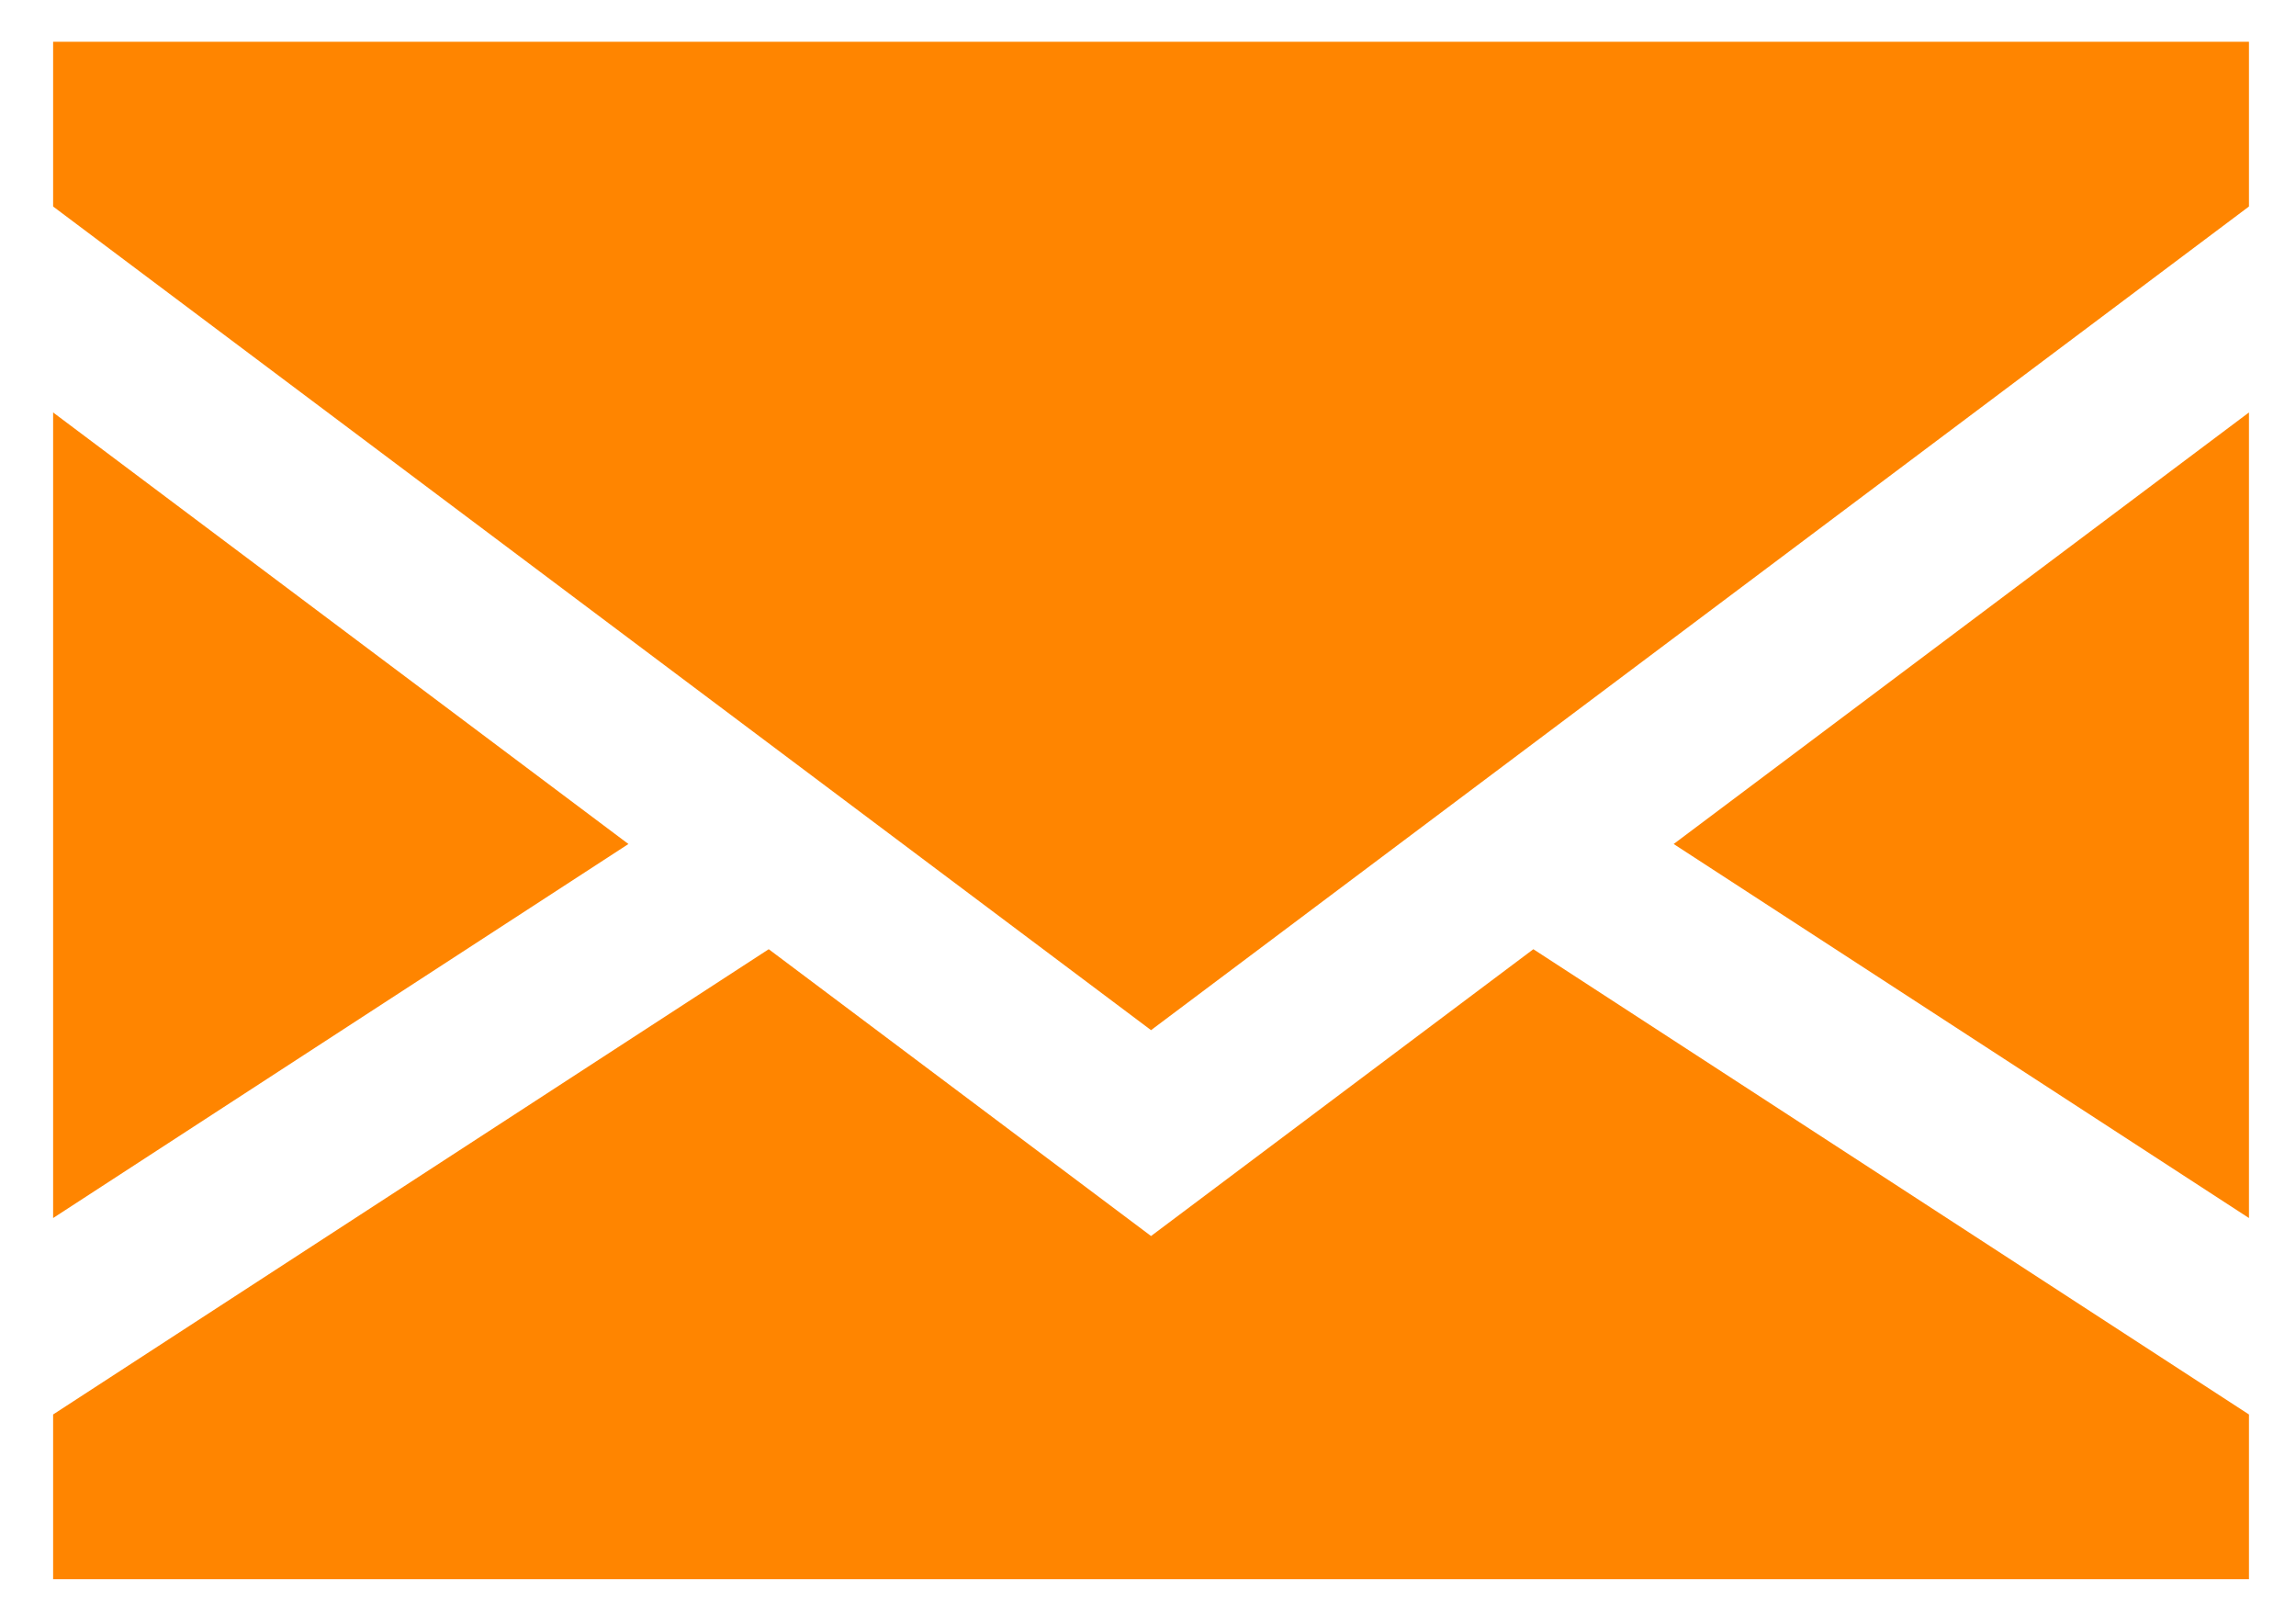
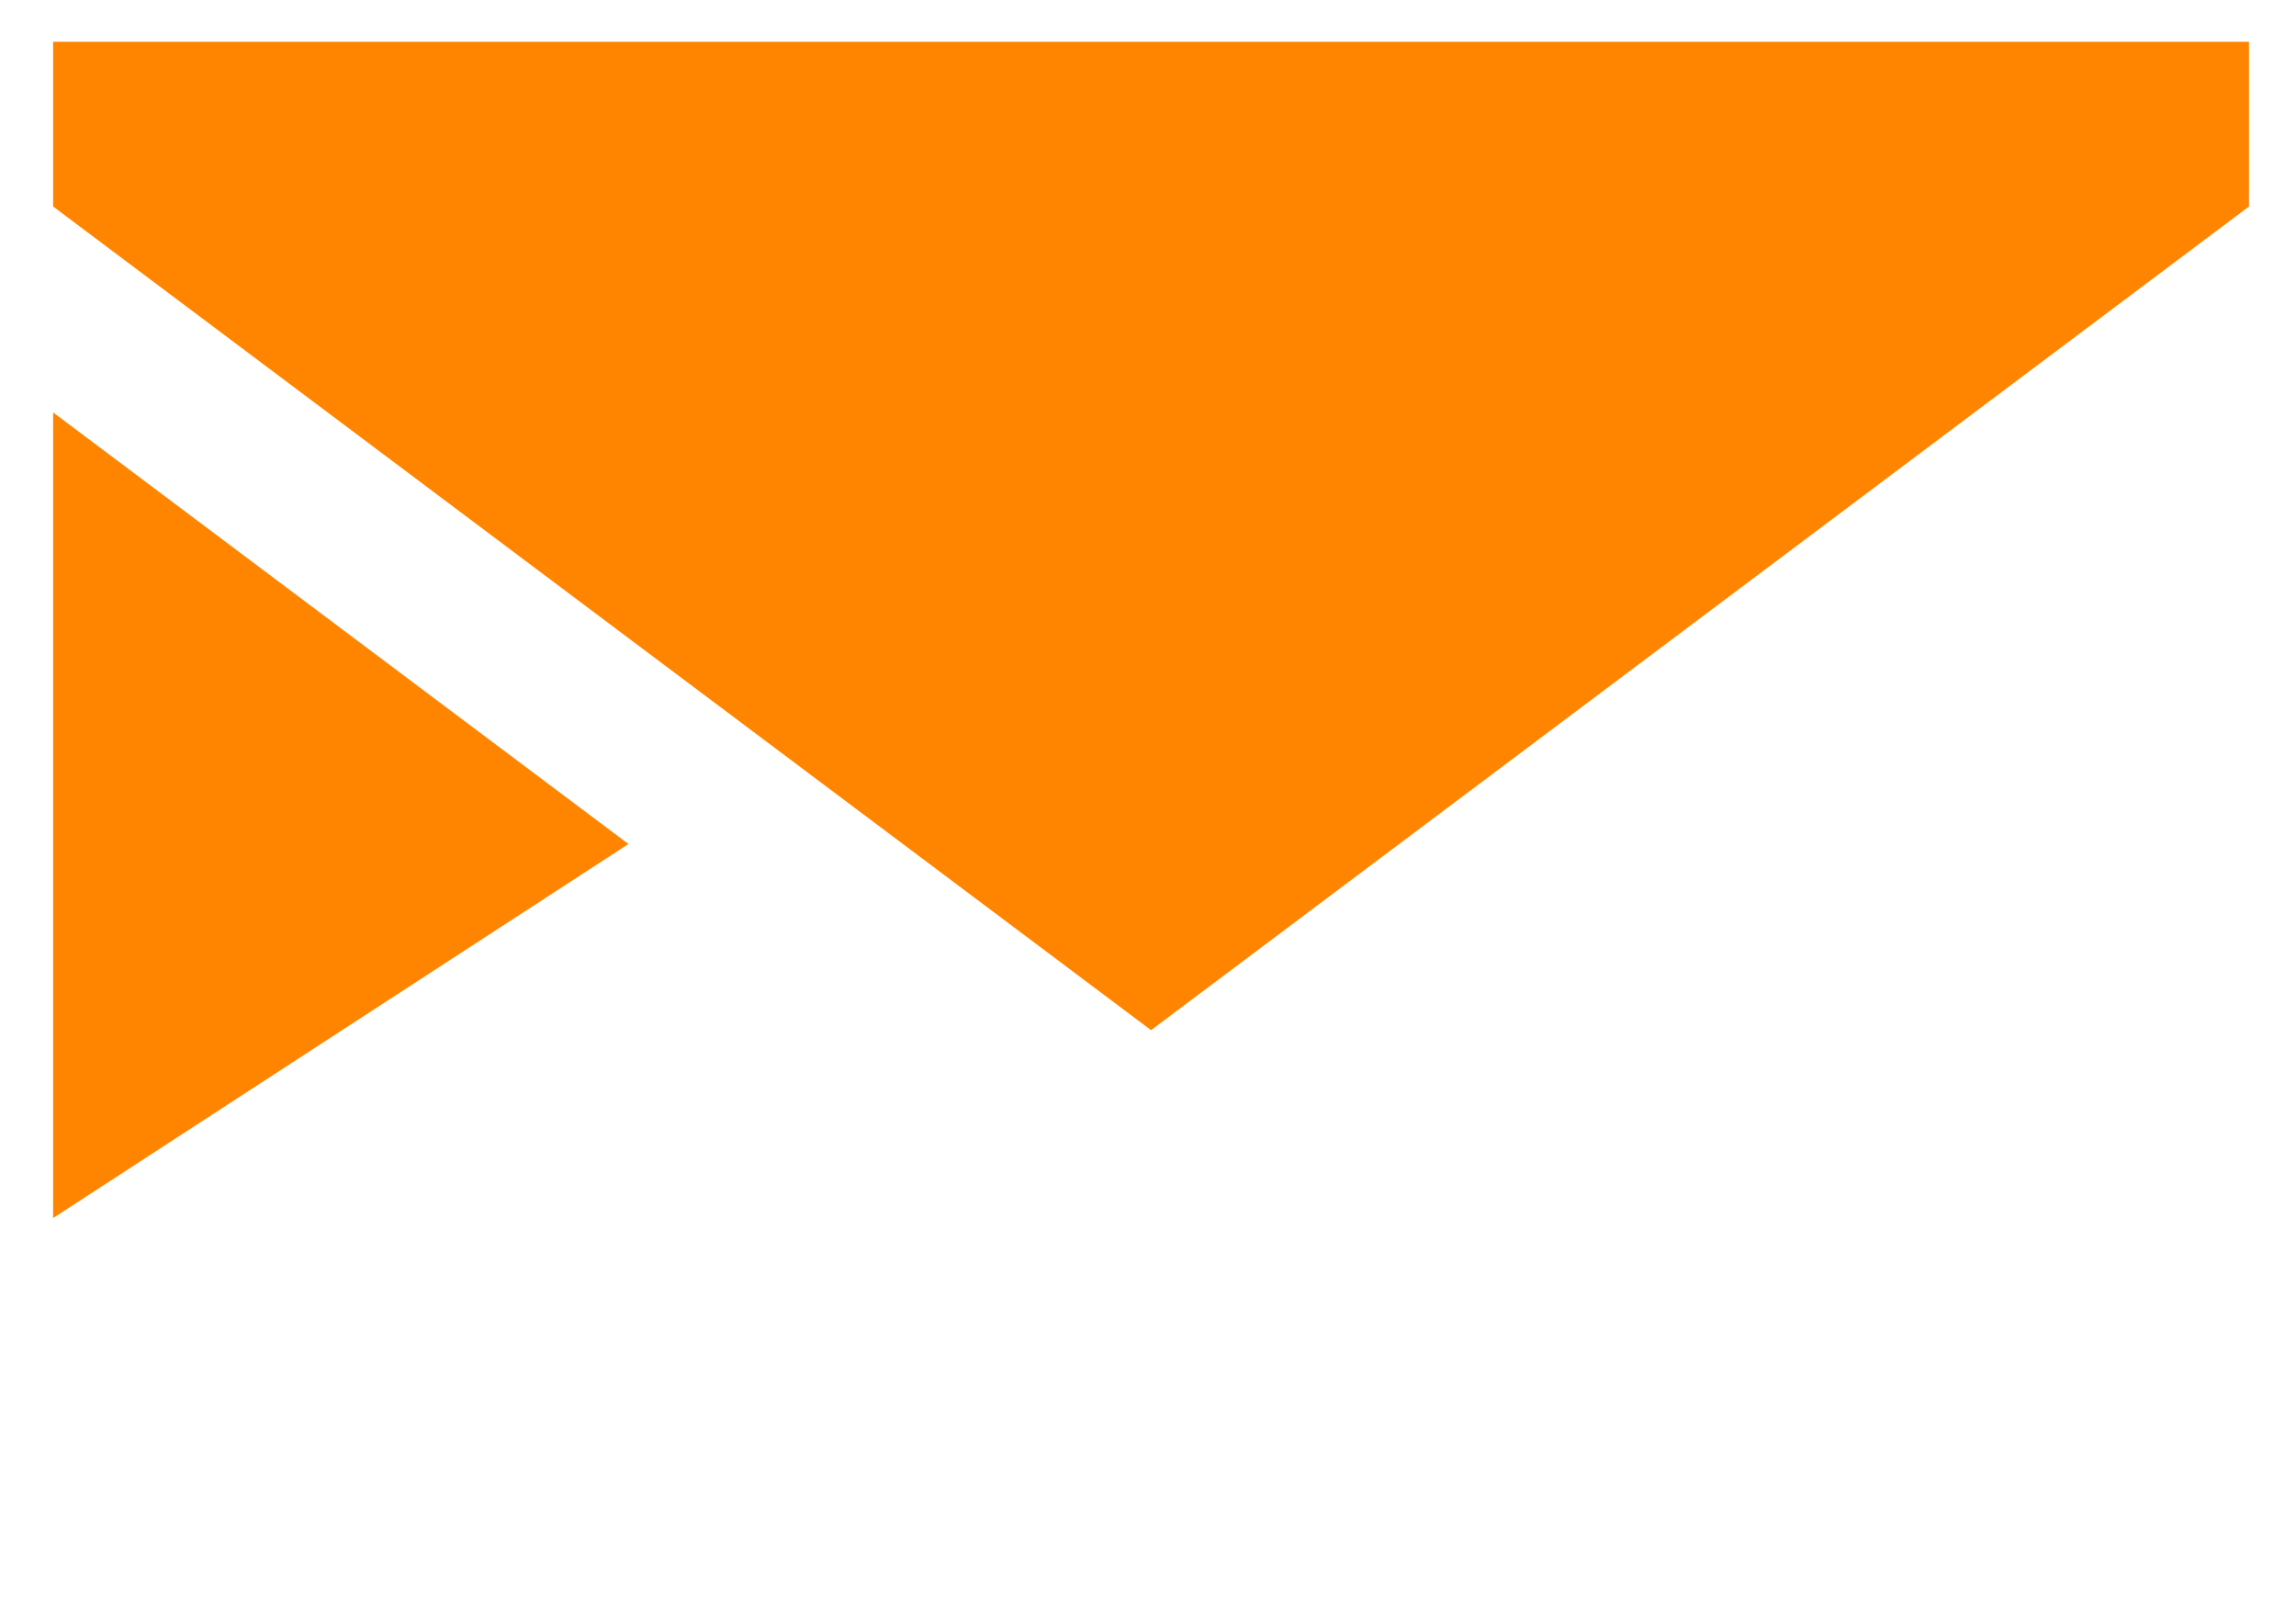
<svg xmlns="http://www.w3.org/2000/svg" width="37" height="26" viewBox="0 0 37 26" fill="none">
  <path d="M0.856 6.645V19.624L10.127 13.598L0.856 6.645Z" fill="#FF8500" />
-   <path d="M36.242 19.624V6.645L26.971 13.598L36.242 19.624Z" fill="#FF8500" />
-   <path d="M18.549 19.914L12.388 15.293L0.856 22.789V25.443H36.242V22.789L24.71 15.293L18.549 19.914Z" fill="#FF8500" />
  <path d="M0.856 3.327L18.549 16.597L36.242 3.327V0.673H0.856V3.327Z" fill="#FF8500" />
</svg>